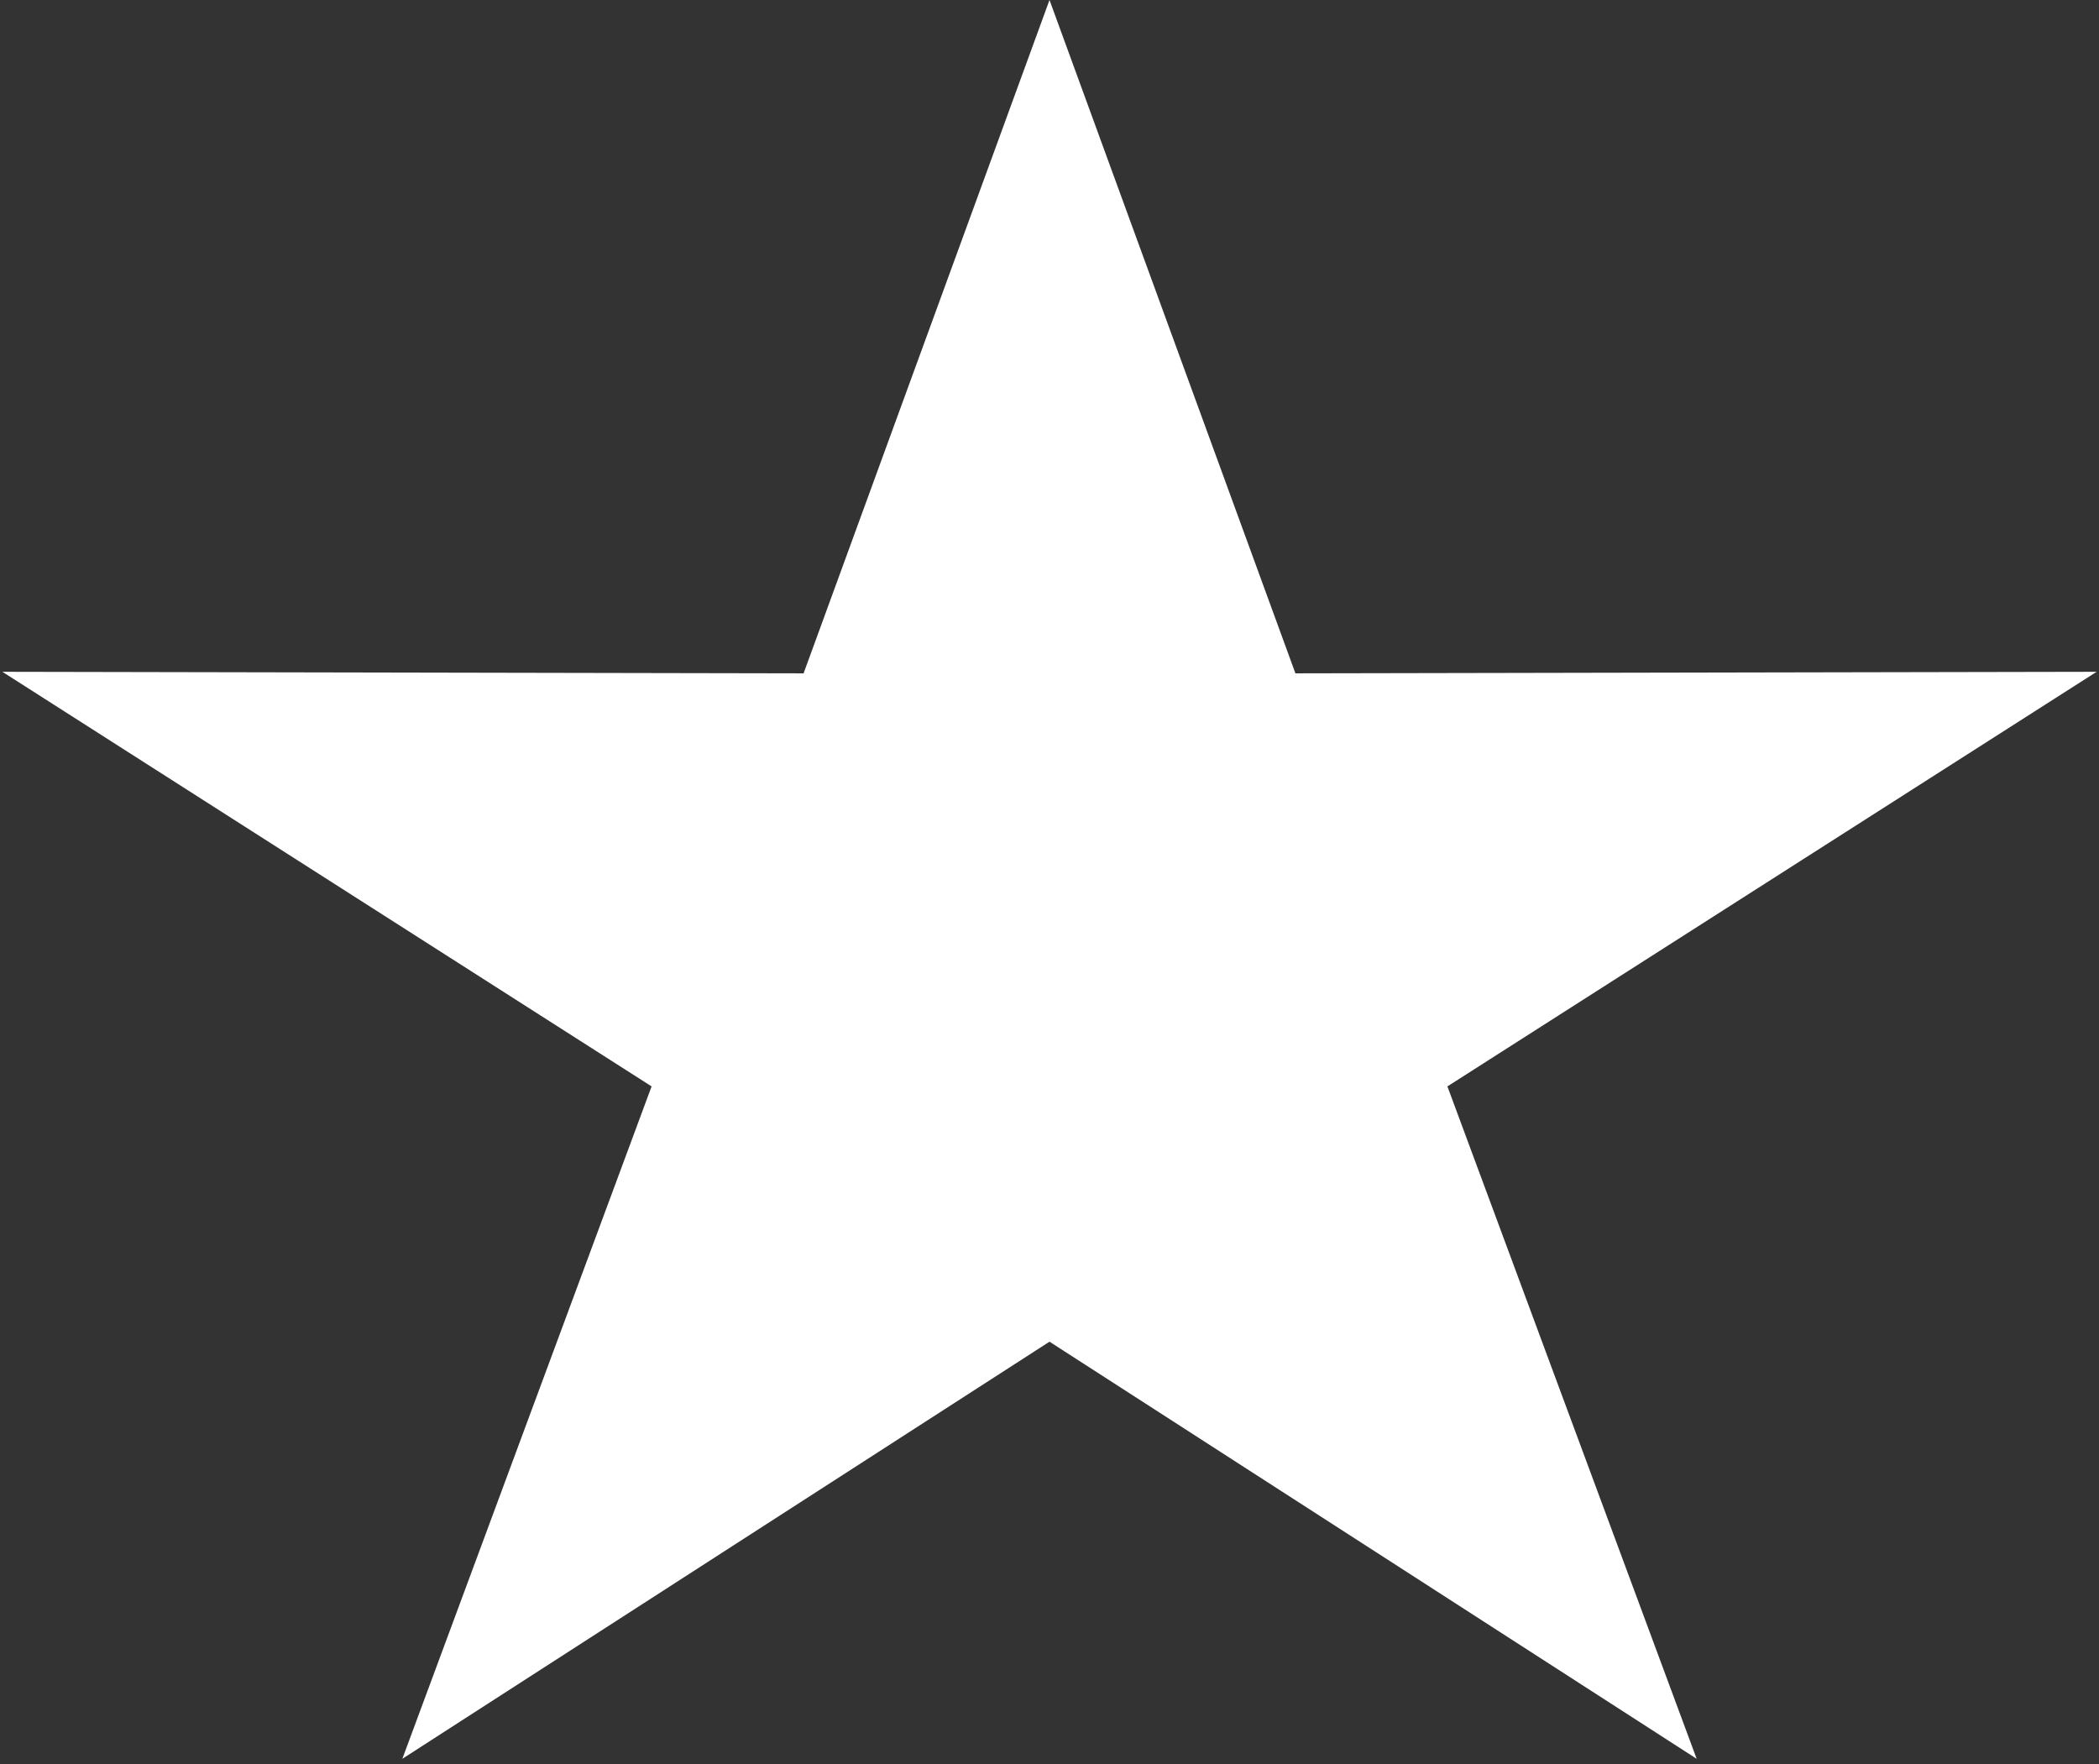
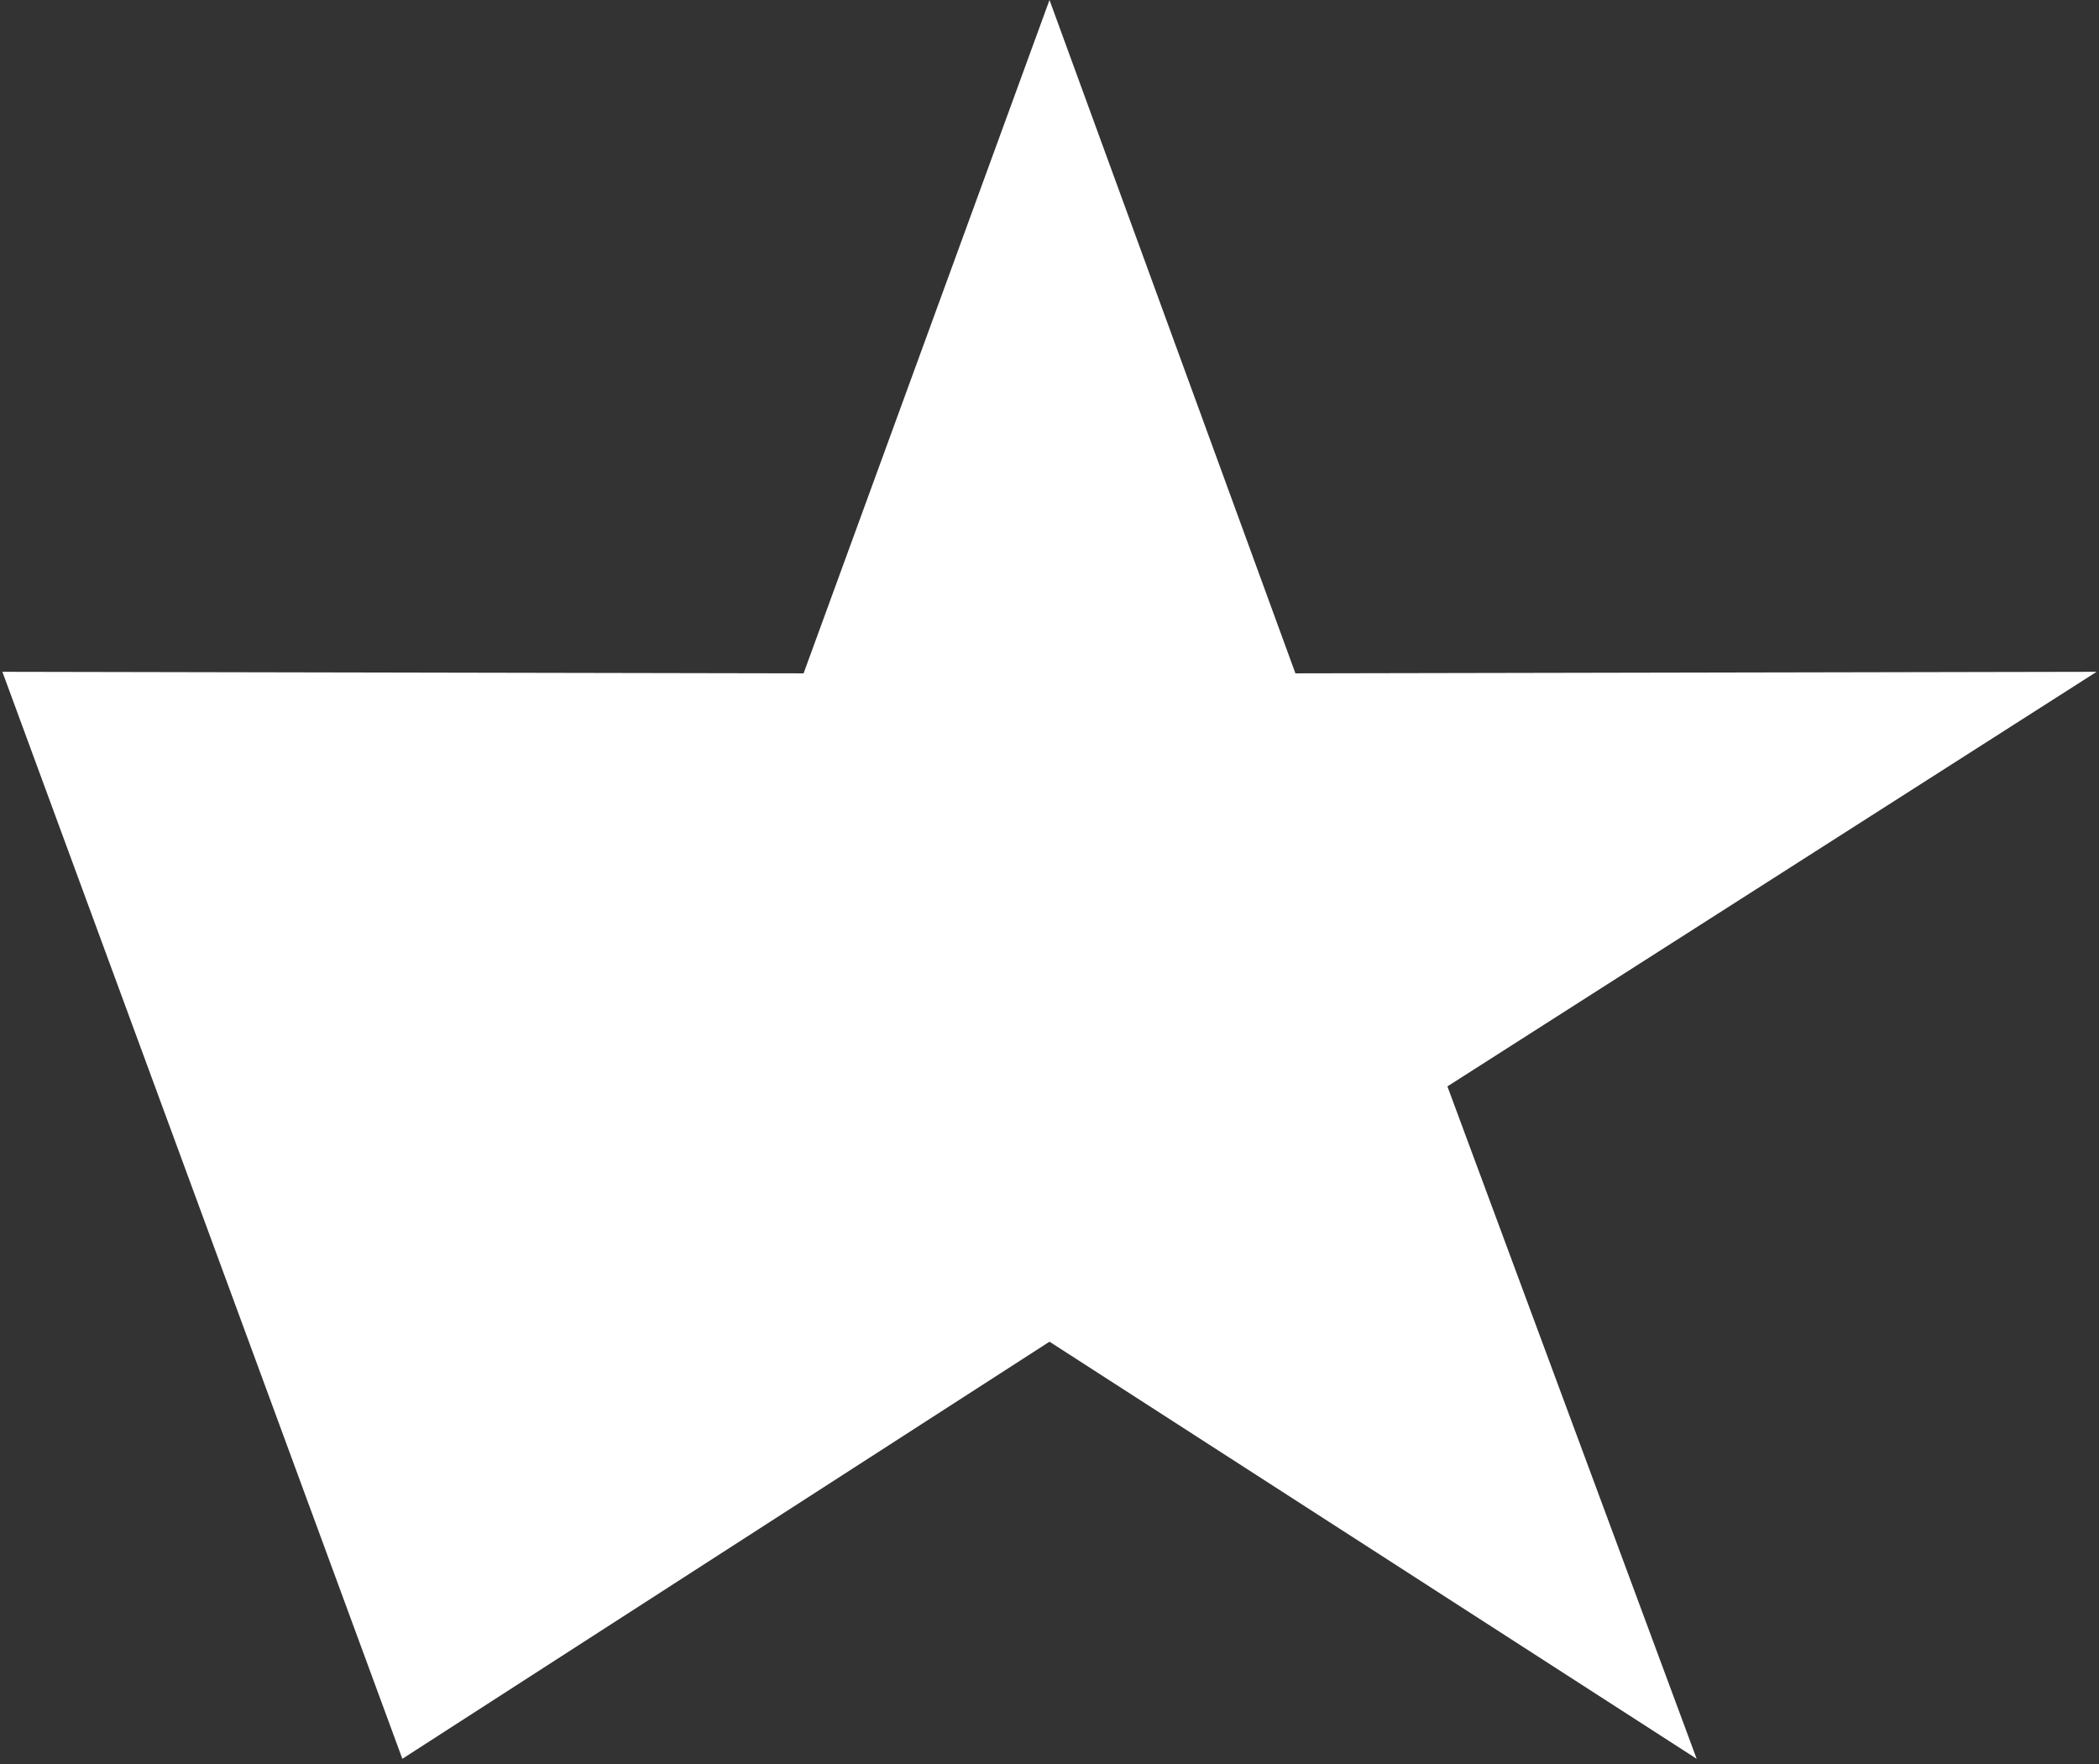
<svg xmlns="http://www.w3.org/2000/svg" width="326" height="274" viewBox="0 0 326 274" fill="none">
  <rect x="0" y="0" width="326" height="274" fill="#333333" stroke="none" />
-   <path d="M163 0L201.194 104.579L325.631 104.338L224.8 168.731L263.511 273.162L163 208.38L62.489 273.162L101.2 168.731L0.369 104.338L124.806 104.579L163 0Z" fill="white" />
+   <path d="M163 0L201.194 104.579L325.631 104.338L224.8 168.731L263.511 273.162L163 208.38L62.489 273.162L0.369 104.338L124.806 104.579L163 0Z" fill="white" />
</svg>